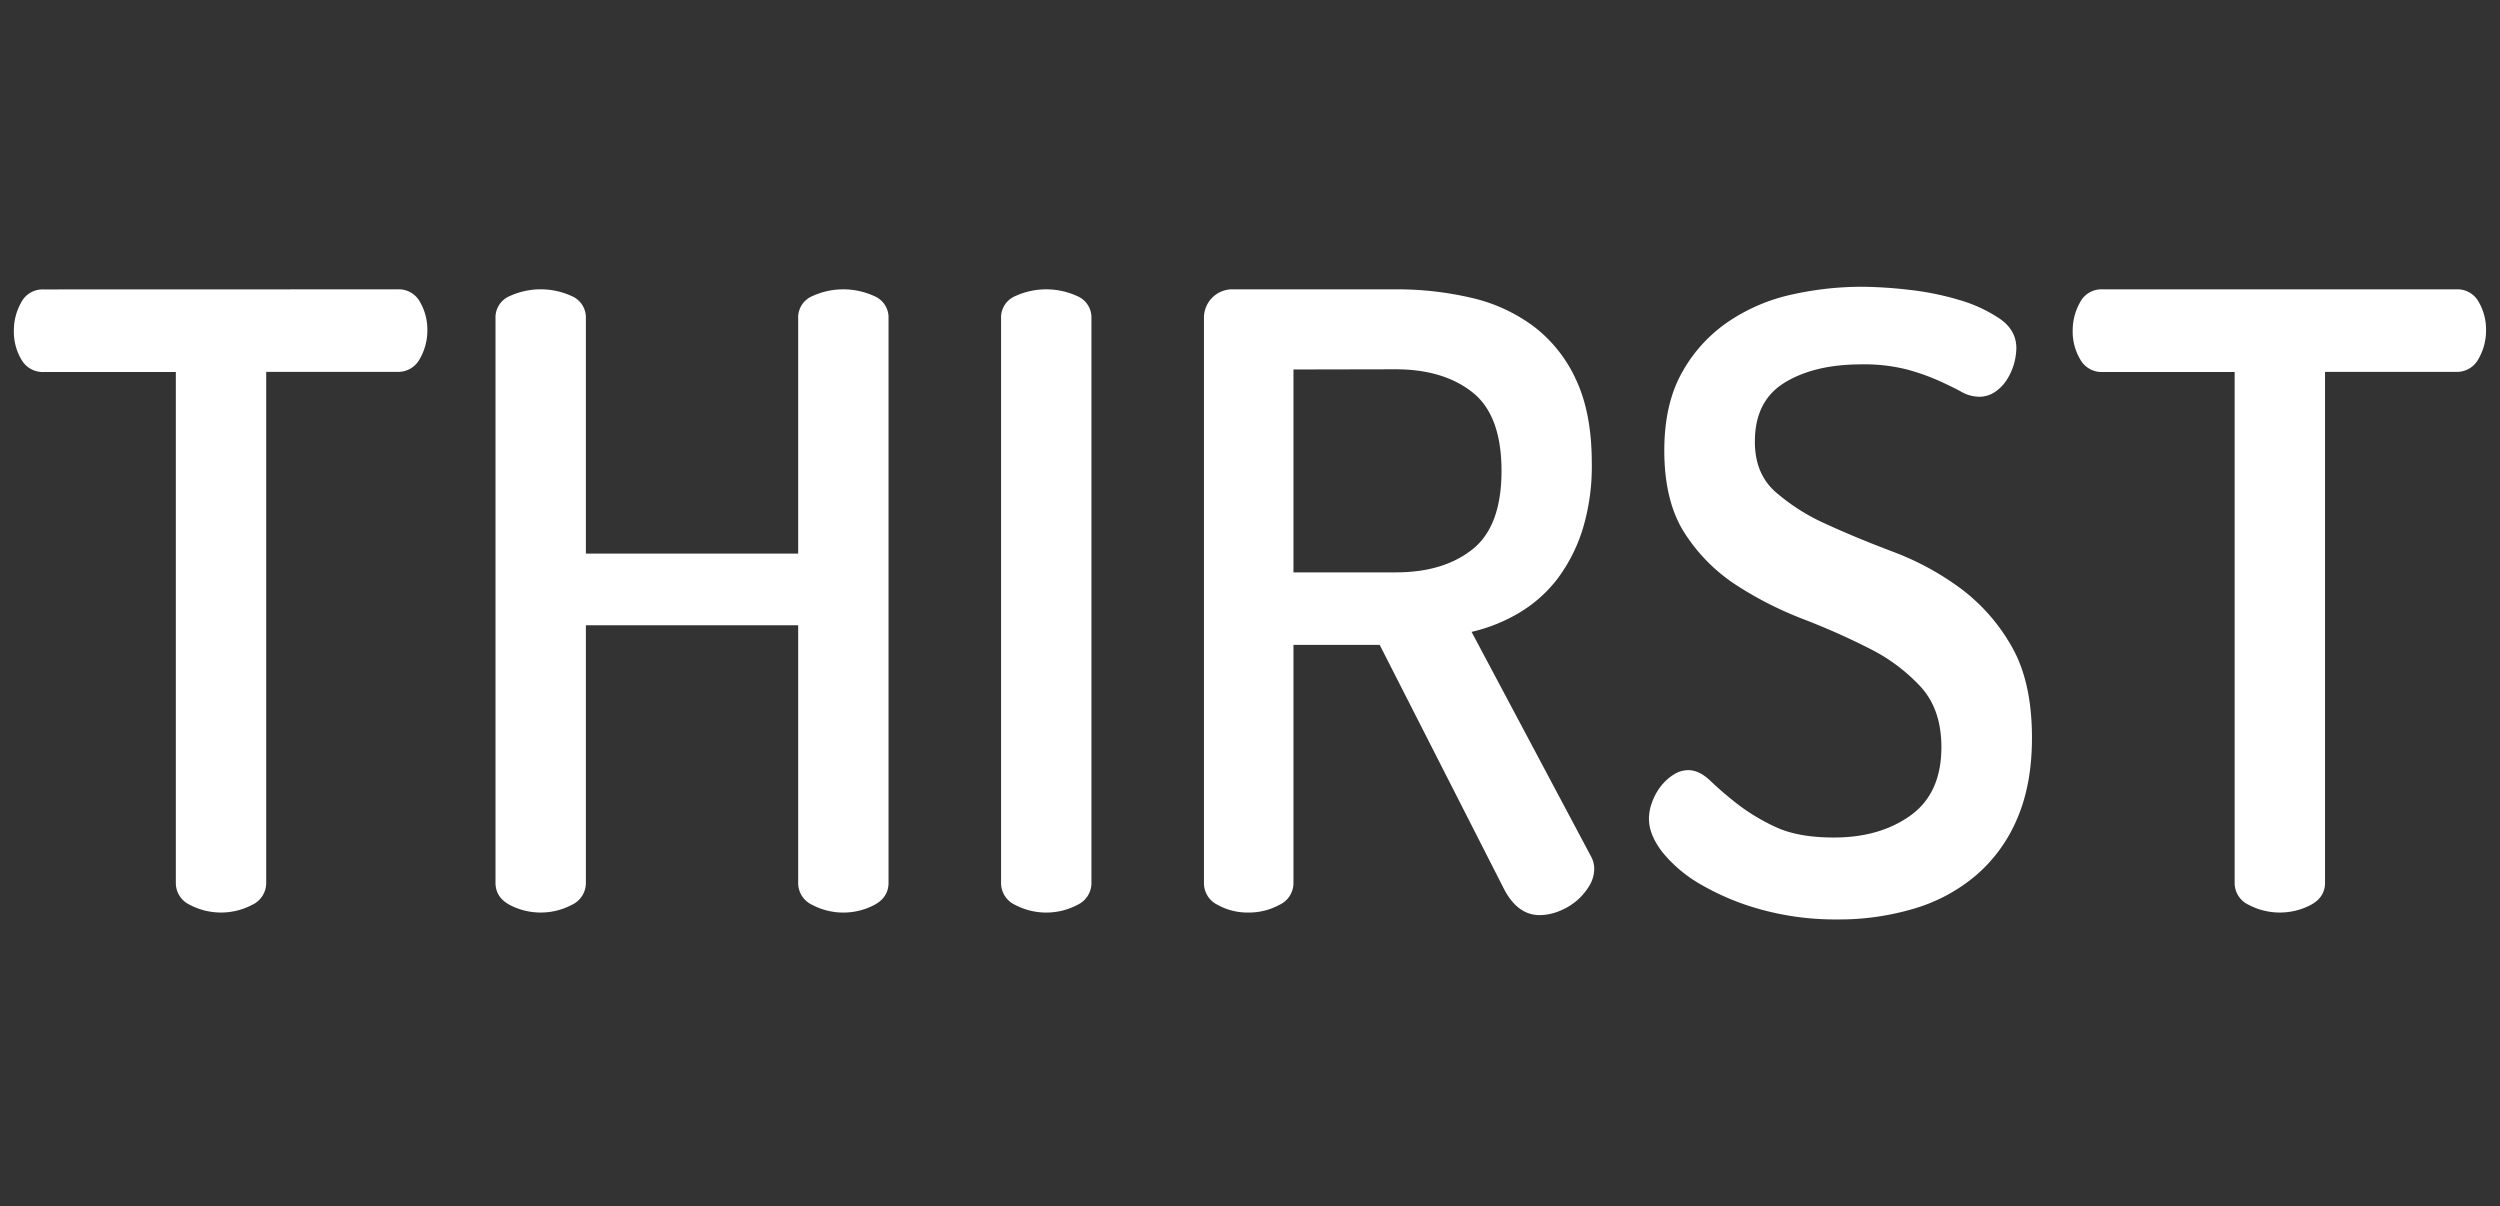
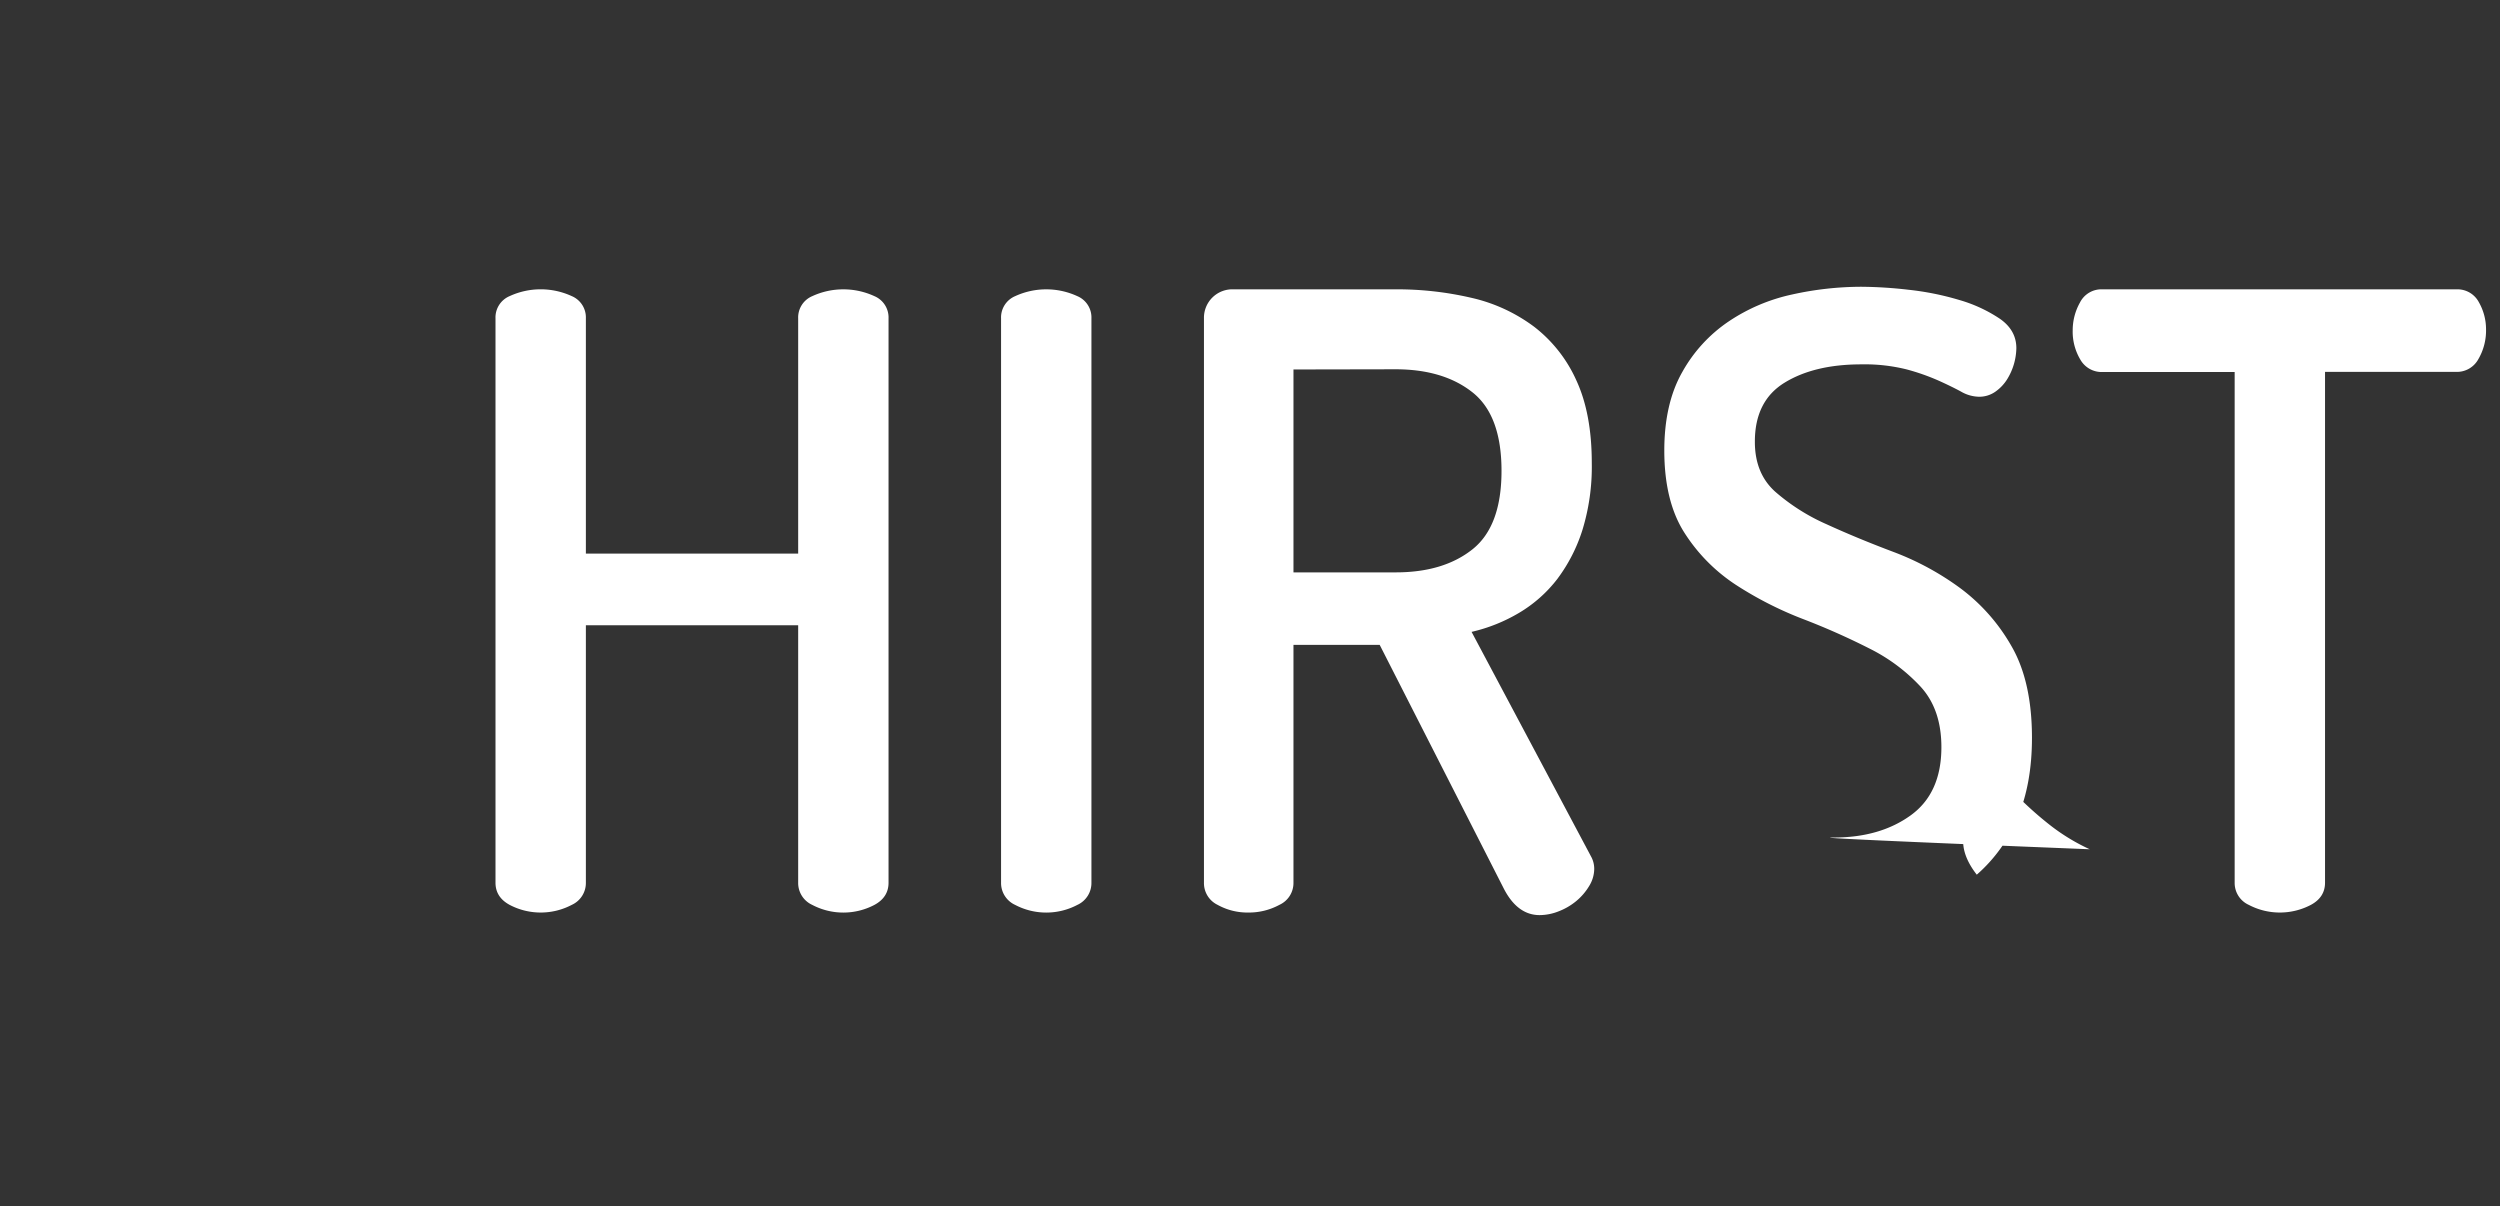
<svg xmlns="http://www.w3.org/2000/svg" id="Layer_1" data-name="Layer 1" viewBox="0 0 757.42 365.42">
  <rect x="0" y="0" width="757.42" height="365.42" fill="#333333" stroke="none" />
  <defs>
    <style>.cls-1{fill:#fff;}</style>
  </defs>
  <title>thirst</title>
-   <path class="cls-1" d="M120.43,87.66a7.32,7.32,0,0,1,6.84,3.87,16.57,16.57,0,0,1,2.2,8.27,17.23,17.23,0,0,1-2.33,9,7.4,7.4,0,0,1-6.71,3.87H80.65V267.43a7.28,7.28,0,0,1-4.26,6.71,20.25,20.25,0,0,1-18.86,0,7.28,7.28,0,0,1-4.26-6.71V112.71h-40A7.44,7.44,0,0,1,6.52,109a16.57,16.57,0,0,1-2.32-8.91,17.27,17.27,0,0,1,2.19-8.4,7.28,7.28,0,0,1,6.85-4Z" />
  <path class="cls-1" d="M241.82,189.43H177.5v78a7.28,7.28,0,0,1-4.26,6.71,20.23,20.23,0,0,1-18.85,0c-2.84-1.54-4.27-3.78-4.27-6.71v-171a7,7,0,0,1,4.27-6.71,22.49,22.49,0,0,1,18.85,0,7,7,0,0,1,4.26,6.71v71.29h64.32V96.44a7,7,0,0,1,4.26-6.71,22.49,22.49,0,0,1,18.85,0,7,7,0,0,1,4.27,6.71v171q0,4.4-4.27,6.71a20.23,20.23,0,0,1-18.85,0,7.28,7.28,0,0,1-4.26-6.71Z" />
  <path class="cls-1" d="M303.29,96.44a7,7,0,0,1,4.26-6.71,22.51,22.51,0,0,1,18.86,0,7,7,0,0,1,4.26,6.71v171a7.28,7.28,0,0,1-4.26,6.71,20.25,20.25,0,0,1-18.86,0,7.28,7.28,0,0,1-4.26-6.71Z" />
  <path class="cls-1" d="M364.76,96.44a8.61,8.61,0,0,1,9-8.78h49.07a99.06,99.06,0,0,1,23,2.58,50.26,50.26,0,0,1,19,8.78,42.4,42.4,0,0,1,12.78,16.28q4.65,10.07,4.65,25a65.28,65.28,0,0,1-2.84,20.28,49.48,49.48,0,0,1-7.62,14.85,40.89,40.89,0,0,1-11.49,10.2,50.29,50.29,0,0,1-14.47,5.81L482,259.42a7.7,7.7,0,0,1,1,3.88,10,10,0,0,1-1.55,5.16,17.69,17.69,0,0,1-3.88,4.52,19.08,19.08,0,0,1-5.29,3.1,15.84,15.84,0,0,1-5.81,1.17q-6.72,0-10.85-8L418,195.37H391.88v72.06a7.28,7.28,0,0,1-4.26,6.71,19.38,19.38,0,0,1-9.43,2.33,18.61,18.61,0,0,1-9.3-2.33,7.31,7.31,0,0,1-4.13-6.71Zm27.12,15.5v61.47h31q14.47,0,23.25-7t8.78-23.76q0-16.8-8.78-23.77t-23.25-7Z" />
-   <path class="cls-1" d="M555.63,253.74q13.95,0,23.25-6.72t9.3-20.66q0-11.36-6.2-18.21a53.89,53.89,0,0,0-15.5-11.62,212.72,212.72,0,0,0-20.27-9,109.4,109.4,0,0,1-20.28-10.33,52.62,52.62,0,0,1-15.5-15.63q-6.19-9.56-6.2-25.05,0-14.2,5.43-23.77a44.68,44.68,0,0,1,14.07-15.36A55.39,55.39,0,0,1,543,89.21a97.33,97.33,0,0,1,20.92-2.33,132.38,132.38,0,0,1,14.33.91,85.19,85.19,0,0,1,15.37,3.1,43.86,43.86,0,0,1,12.27,5.68q5,3.48,5,8.91a18.56,18.56,0,0,1-2.71,9.3,13,13,0,0,1-3.62,3.87,8.46,8.46,0,0,1-5,1.55,11.25,11.25,0,0,1-5.42-1.55q-2.85-1.55-6.85-3.35a66.57,66.57,0,0,0-9.55-3.36,52.46,52.46,0,0,0-13.82-1.55q-14.21,0-23.25,5.55t-9,17.95q0,9.57,6.2,15.11a61.08,61.08,0,0,0,15.5,9.82q9.3,4.26,20.27,8.39a84.17,84.17,0,0,1,20.28,11,56.83,56.83,0,0,1,15.5,17.56q6.2,10.73,6.2,27.77,0,13.95-4.39,24.28A46.42,46.42,0,0,1,598.9,265a51.42,51.42,0,0,1-18.73,10.2,79.4,79.4,0,0,1-23.5,3.36,84.86,84.86,0,0,1-23.12-3,76.33,76.33,0,0,1-18.08-7.49,41.44,41.44,0,0,1-11.75-9.82q-4.14-5.3-4.14-10.2a14.69,14.69,0,0,1,.91-4.91,17.17,17.17,0,0,1,2.58-4.78,15.24,15.24,0,0,1,3.88-3.61,8.18,8.18,0,0,1,4.52-1.42q3.35,0,6.71,3.22a106,106,0,0,0,8.14,7,60.6,60.6,0,0,0,11.62,7Q544.78,253.75,555.63,253.74Z" />
+   <path class="cls-1" d="M555.63,253.74q13.95,0,23.25-6.72t9.3-20.66q0-11.36-6.2-18.21a53.89,53.89,0,0,0-15.5-11.62,212.72,212.72,0,0,0-20.27-9,109.4,109.4,0,0,1-20.28-10.33,52.62,52.62,0,0,1-15.5-15.63q-6.19-9.56-6.2-25.05,0-14.2,5.43-23.77a44.68,44.68,0,0,1,14.07-15.36A55.39,55.39,0,0,1,543,89.21a97.33,97.33,0,0,1,20.92-2.33,132.38,132.38,0,0,1,14.33.91,85.19,85.19,0,0,1,15.37,3.1,43.86,43.86,0,0,1,12.27,5.68q5,3.48,5,8.91a18.56,18.56,0,0,1-2.71,9.3,13,13,0,0,1-3.62,3.87,8.46,8.46,0,0,1-5,1.55,11.25,11.25,0,0,1-5.42-1.55q-2.85-1.55-6.85-3.35a66.57,66.57,0,0,0-9.55-3.36,52.46,52.46,0,0,0-13.82-1.55q-14.21,0-23.25,5.55t-9,17.95q0,9.57,6.2,15.11a61.08,61.08,0,0,0,15.5,9.82q9.3,4.26,20.27,8.39a84.17,84.17,0,0,1,20.28,11,56.83,56.83,0,0,1,15.5,17.56q6.2,10.73,6.2,27.77,0,13.95-4.39,24.28A46.42,46.42,0,0,1,598.9,265q-4.14-5.3-4.14-10.2a14.69,14.69,0,0,1,.91-4.91,17.17,17.17,0,0,1,2.58-4.78,15.24,15.24,0,0,1,3.88-3.61,8.18,8.18,0,0,1,4.52-1.42q3.35,0,6.71,3.22a106,106,0,0,0,8.14,7,60.6,60.6,0,0,0,11.62,7Q544.78,253.75,555.63,253.74Z" />
  <path class="cls-1" d="M744.18,87.66A7.34,7.34,0,0,1,751,91.53a16.56,16.56,0,0,1,2.19,8.27,17.23,17.23,0,0,1-2.32,9,7.4,7.4,0,0,1-6.72,3.87H704.41V267.43q0,4.4-4.27,6.71a20.23,20.23,0,0,1-18.85,0,7.28,7.28,0,0,1-4.26-6.71V112.71H637a7.42,7.42,0,0,1-6.71-3.74,16.57,16.57,0,0,1-2.33-8.91,17.17,17.17,0,0,1,2.2-8.4,7.27,7.27,0,0,1,6.84-4Z" />
</svg>